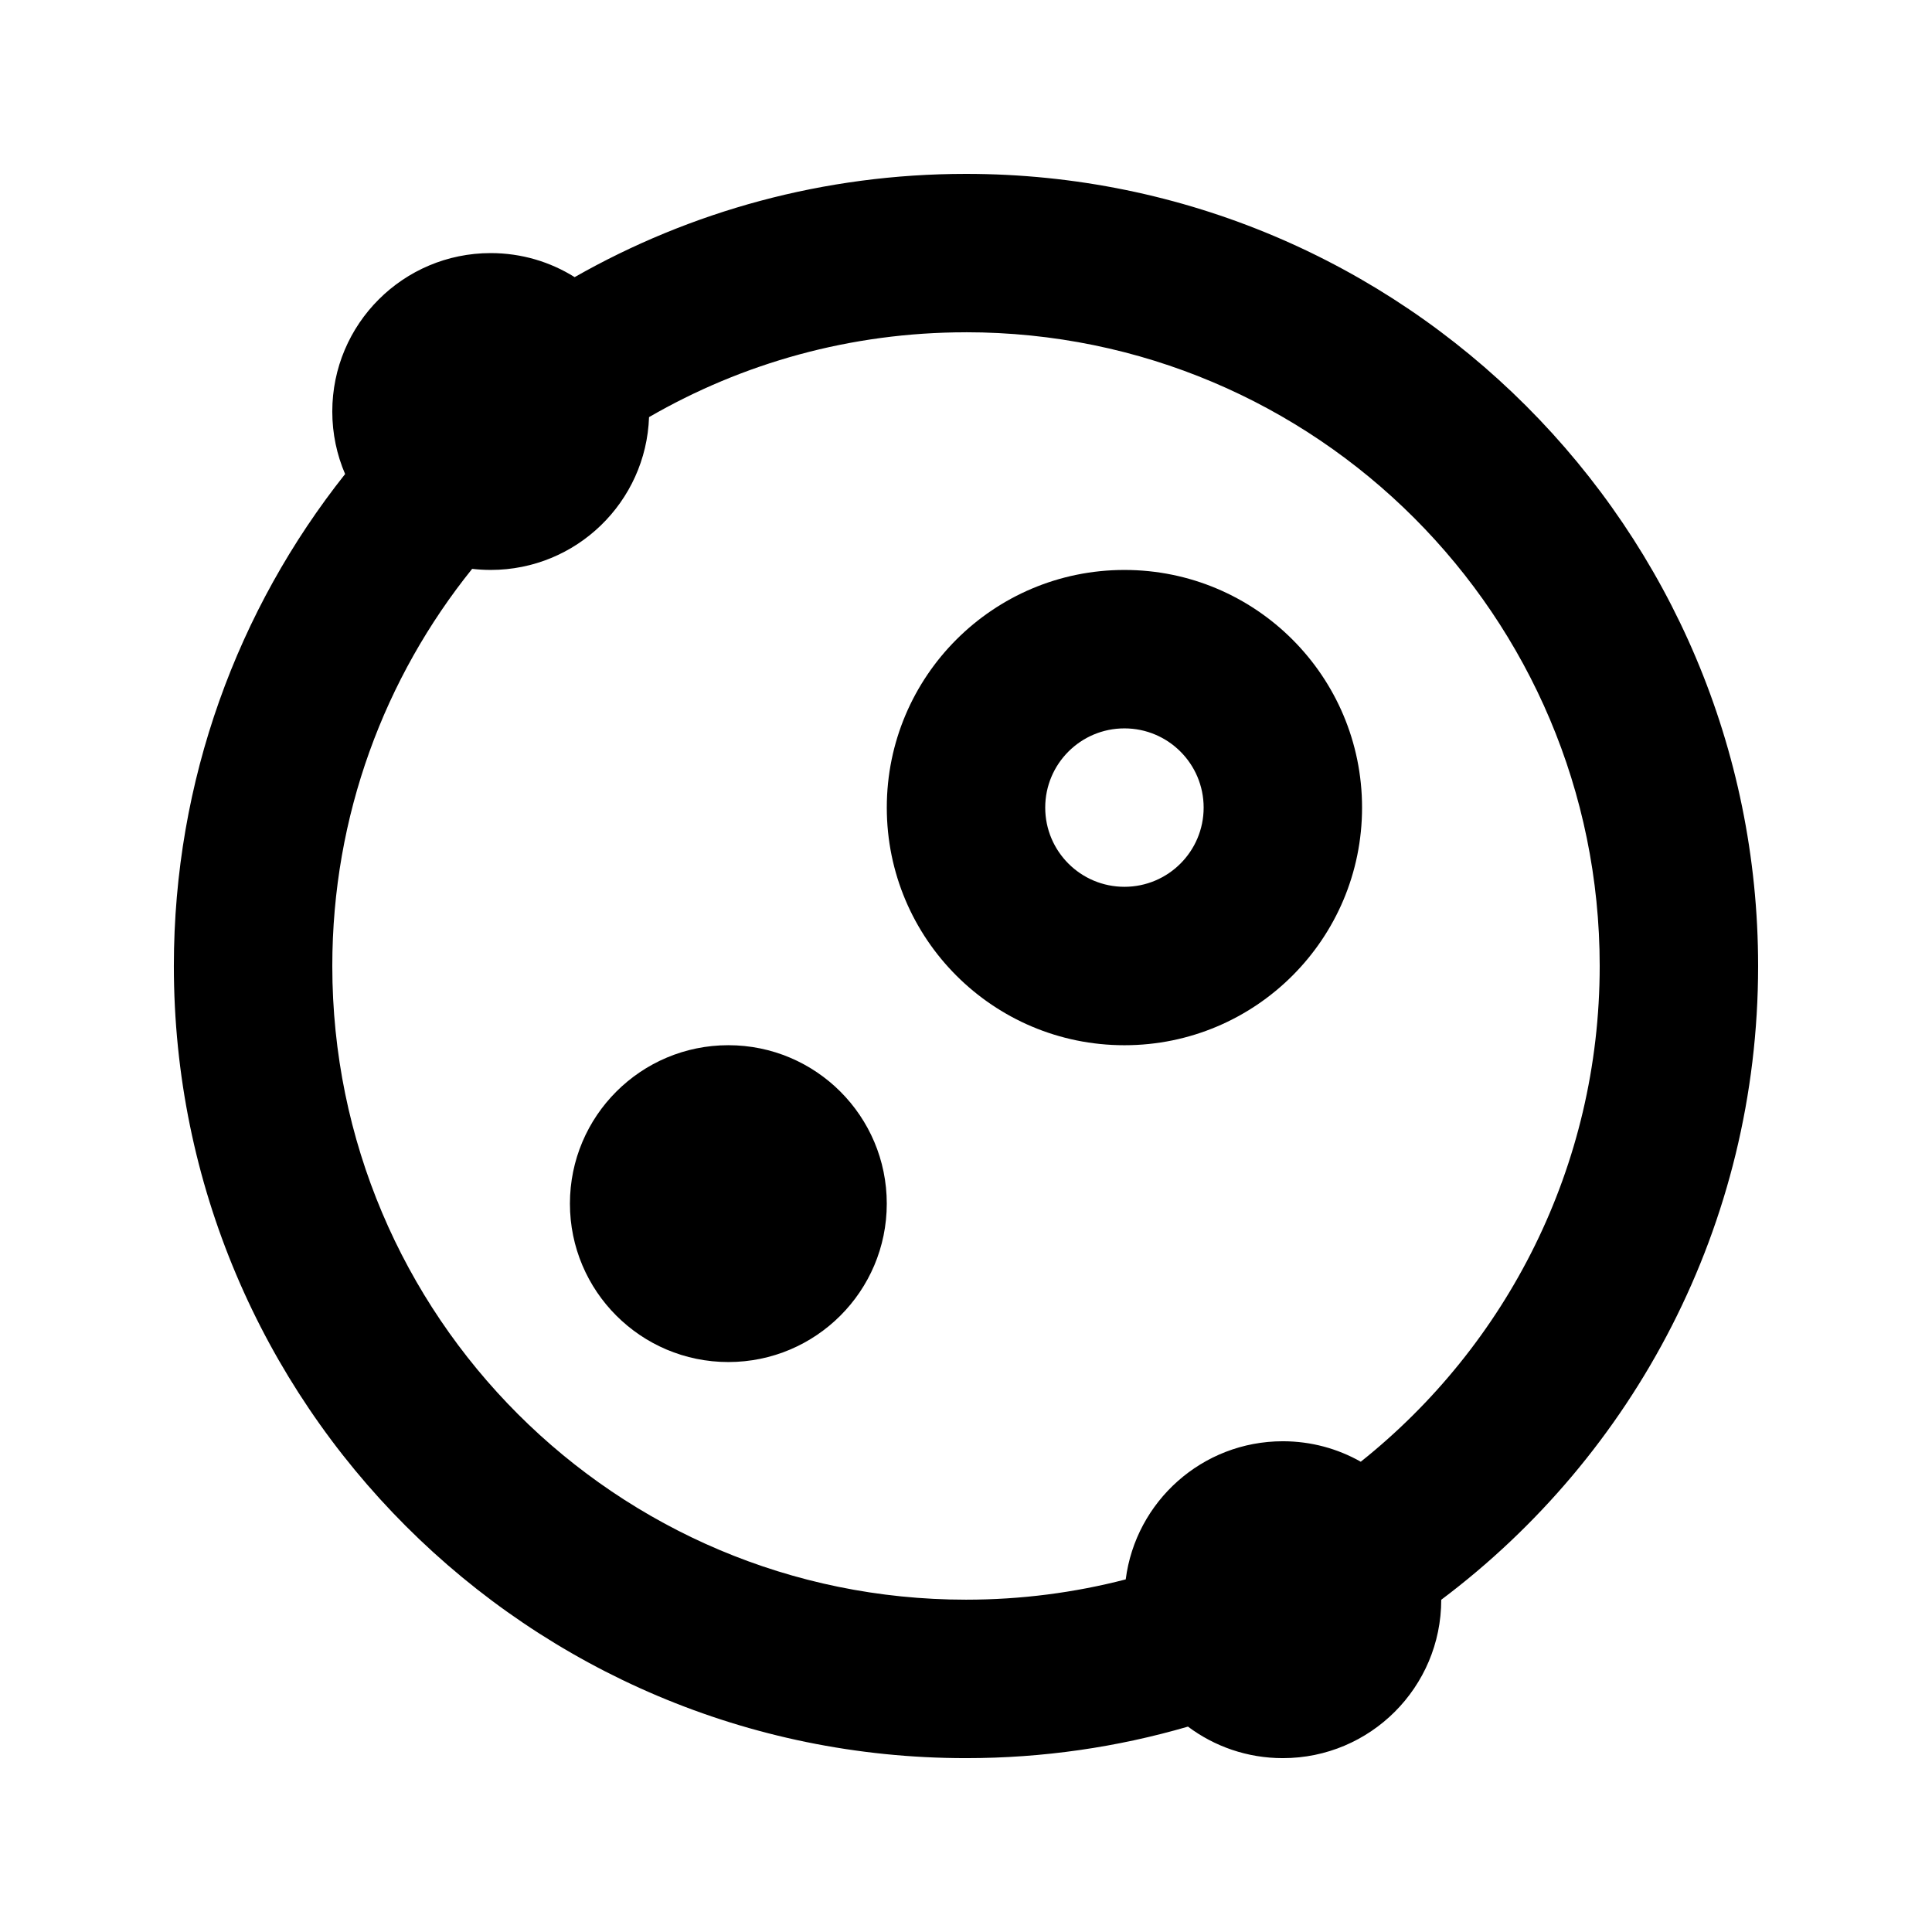
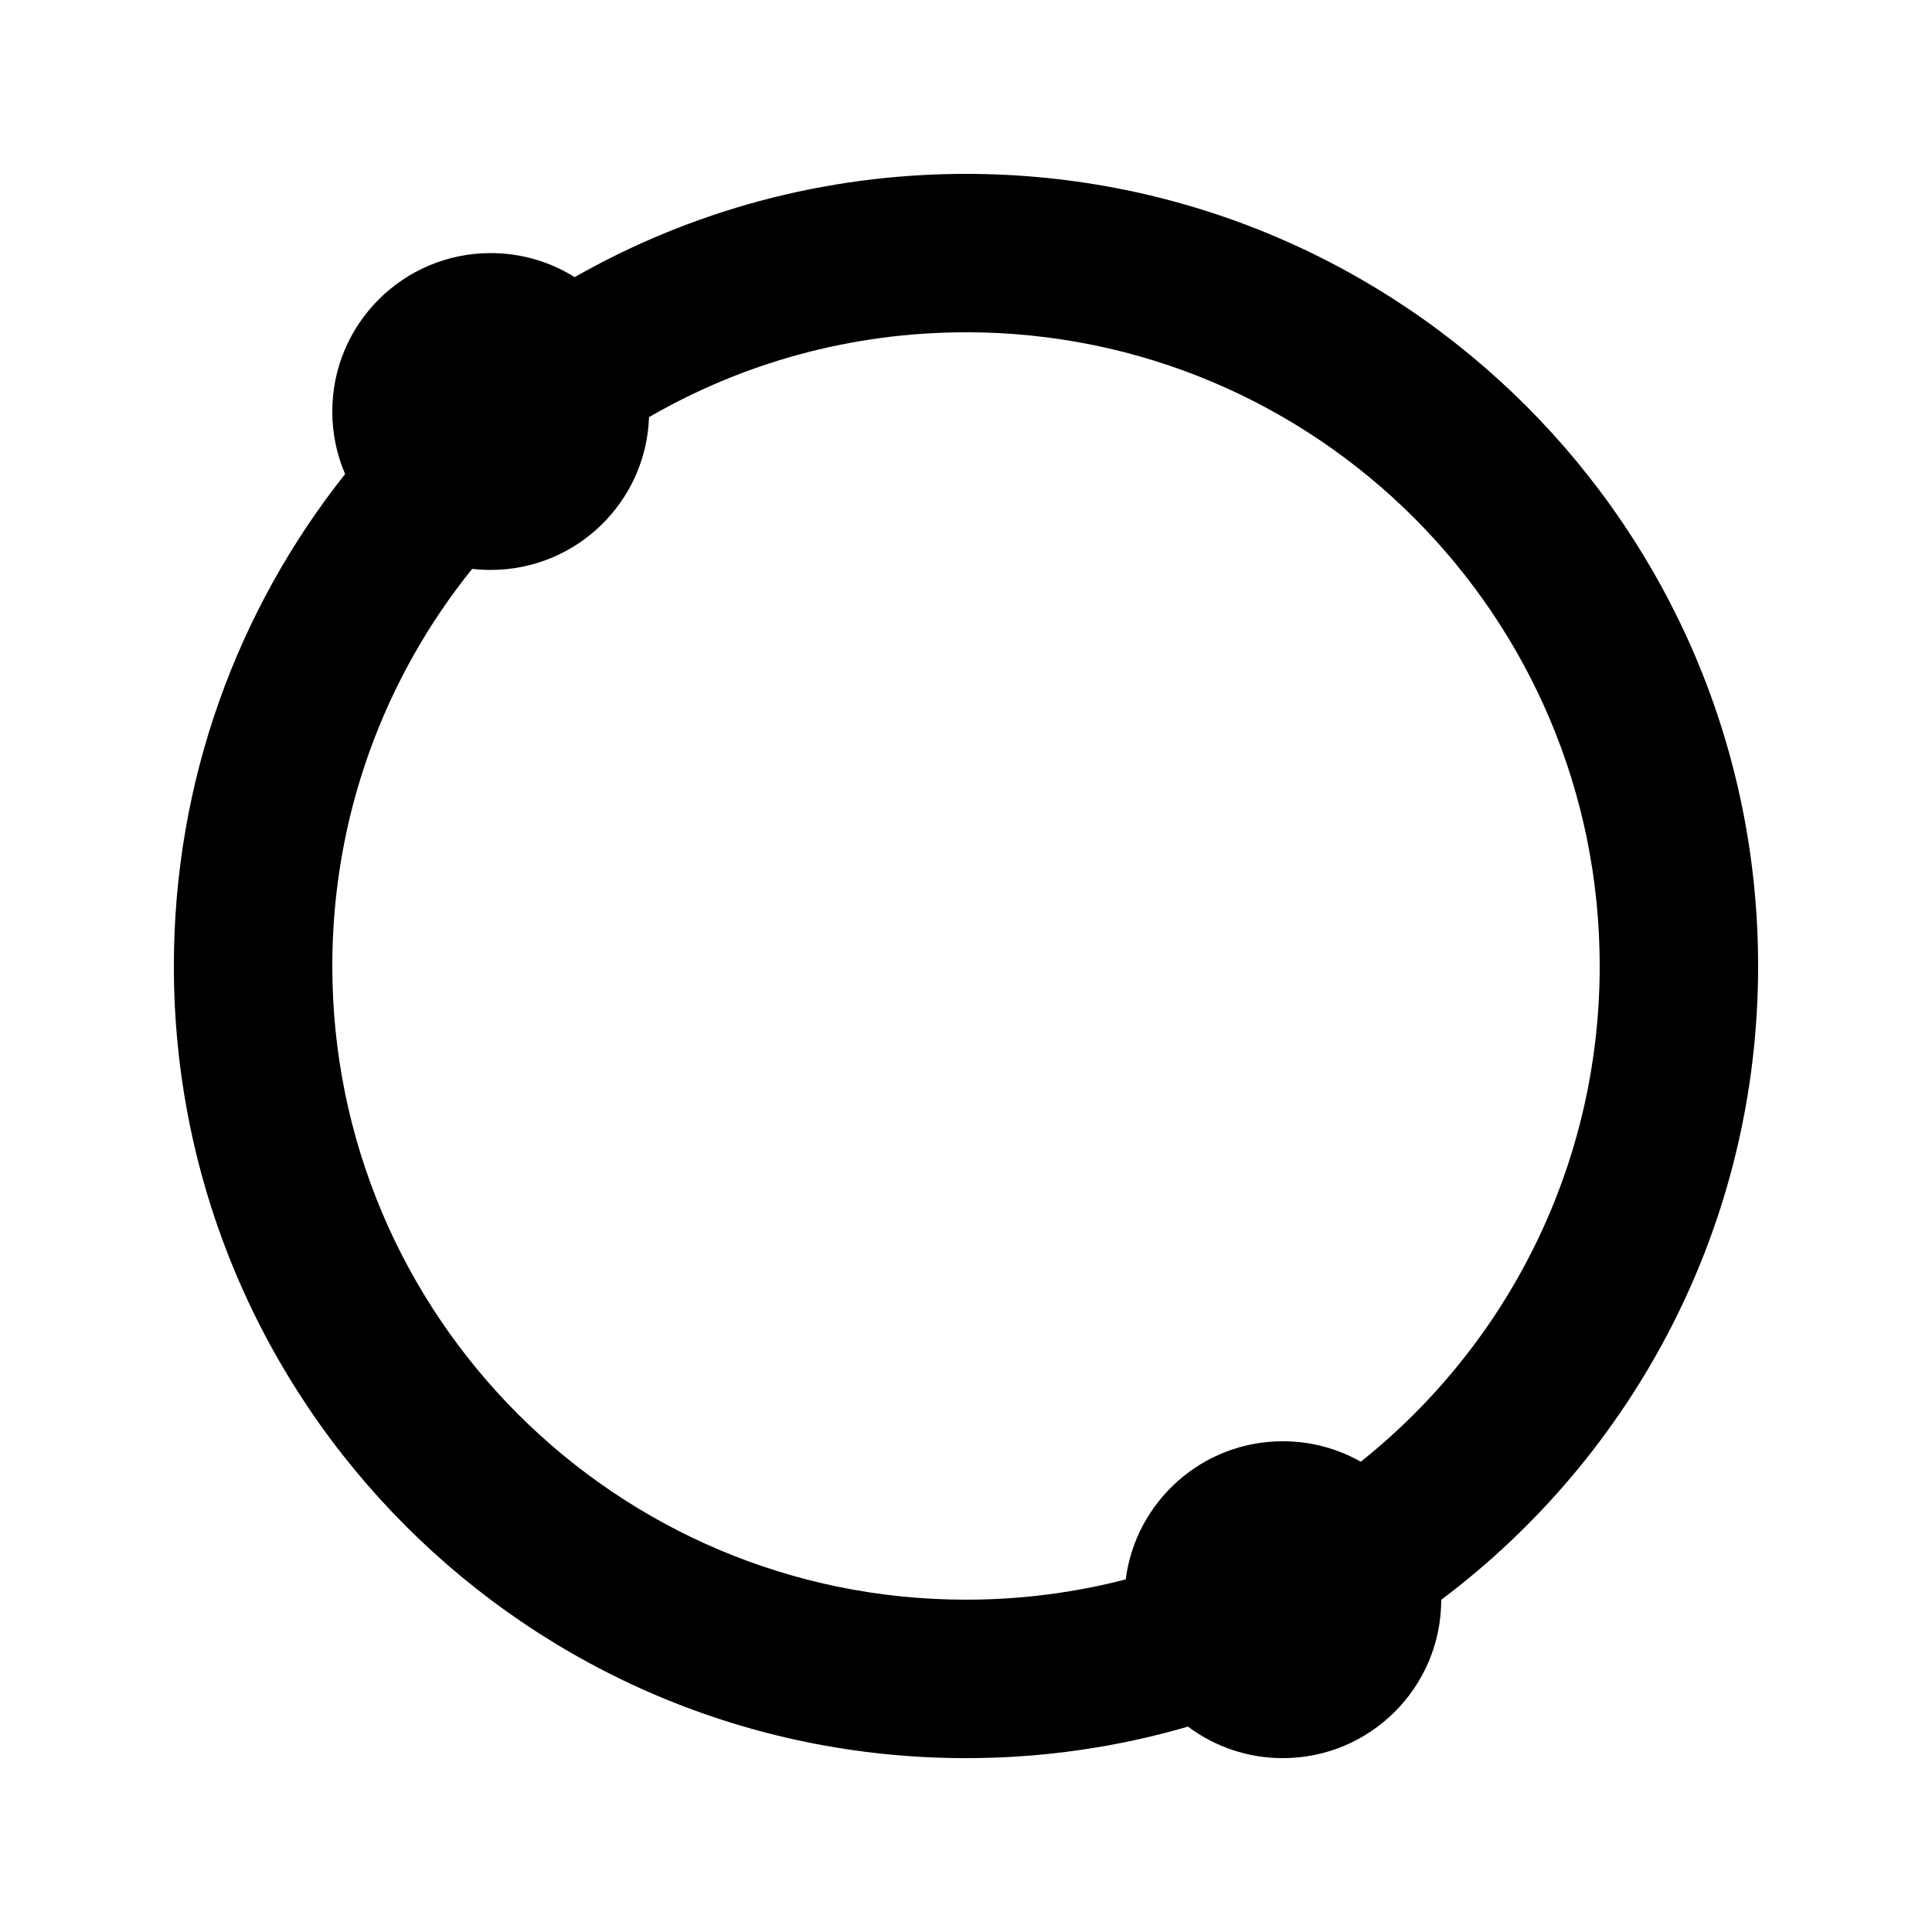
<svg xmlns="http://www.w3.org/2000/svg" fill="#000000" width="800px" height="800px" version="1.1" viewBox="144 144 512 512">
  <g>
-     <path d="m379.01 358.02c0-34.781 28.191-62.977 62.977-62.977 34.781 0 62.973 28.195 62.973 62.977s-28.191 62.977-62.973 62.977c-34.785 0-62.977-28.195-62.977-62.977zm62.977-20.992c-11.594 0-20.992 9.398-20.992 20.992s9.398 20.992 20.992 20.992 20.992-9.398 20.992-20.992-9.398-20.992-20.992-20.992z" fill-rule="evenodd" />
-     <path d="m337.02 420.99c-23.188 0-41.984 18.793-41.984 41.984 0 23.188 18.797 41.98 41.984 41.98s41.984-18.793 41.984-41.98c0-23.191-18.797-41.984-41.984-41.984z" />
    <path d="m525.95 567.95c50.988-38.297 83.969-99.273 83.969-167.95 0-115.94-93.984-209.92-209.92-209.92-37.719 0-73.117 9.949-103.71 27.363-6.449-4.039-14.074-6.371-22.246-6.371-23.188 0-41.984 18.797-41.984 41.984 0 5.883 1.211 11.488 3.398 16.57-28.414 35.812-45.383 81.109-45.383 130.38 0 115.93 93.984 209.92 209.92 209.92 20.422 0 40.164-2.914 58.828-8.355 7.008 5.246 15.711 8.355 25.137 8.355 23.184 0 41.977-18.785 41.984-41.969zm-125.95-335.89c-30.602 0-59.289 8.184-83.996 22.48-0.785 22.5-19.27 40.496-41.957 40.496-1.664 0-3.309-0.098-4.922-0.285-23.188 28.793-37.062 65.398-37.062 105.25 0 92.746 75.188 167.93 167.94 167.93 14.621 0 28.801-1.867 42.324-5.375 2.641-20.648 20.277-36.609 41.641-36.609 7.508 0 14.555 1.973 20.652 5.426 38.59-30.773 63.316-78.188 63.316-131.38 0-92.75-75.188-167.94-167.93-167.94z" fill-rule="evenodd" />
  </g>
</svg>